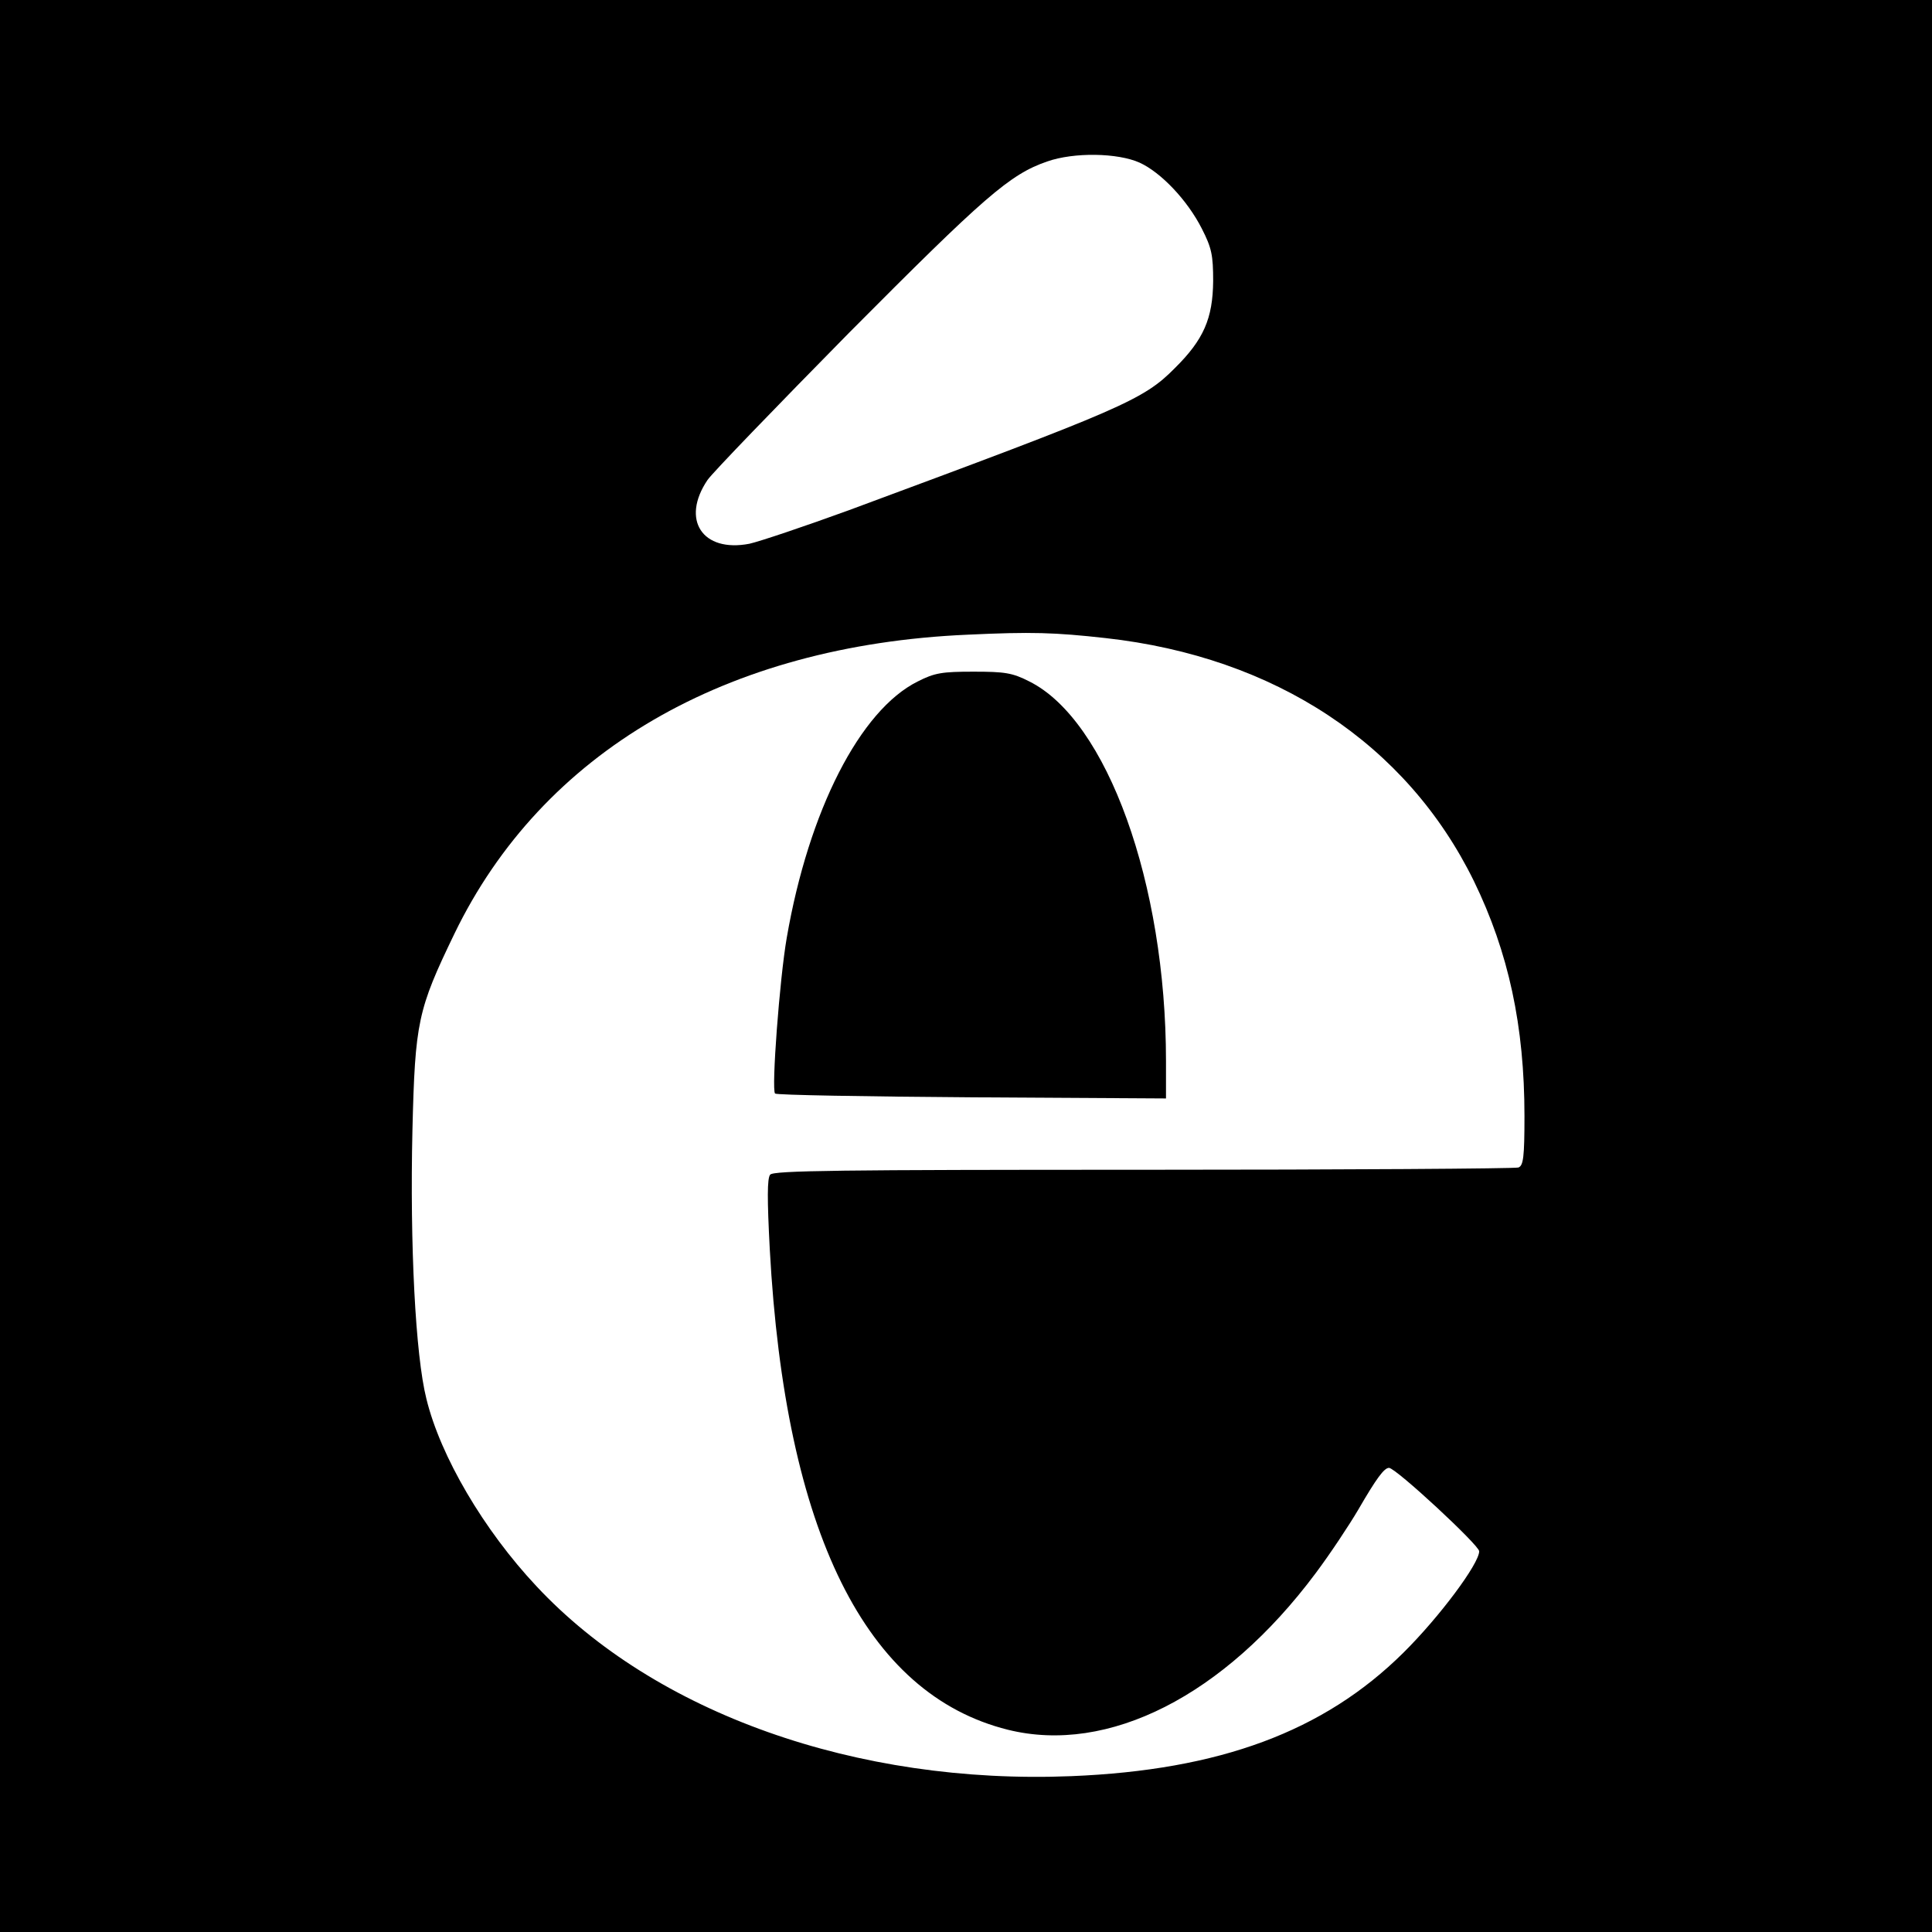
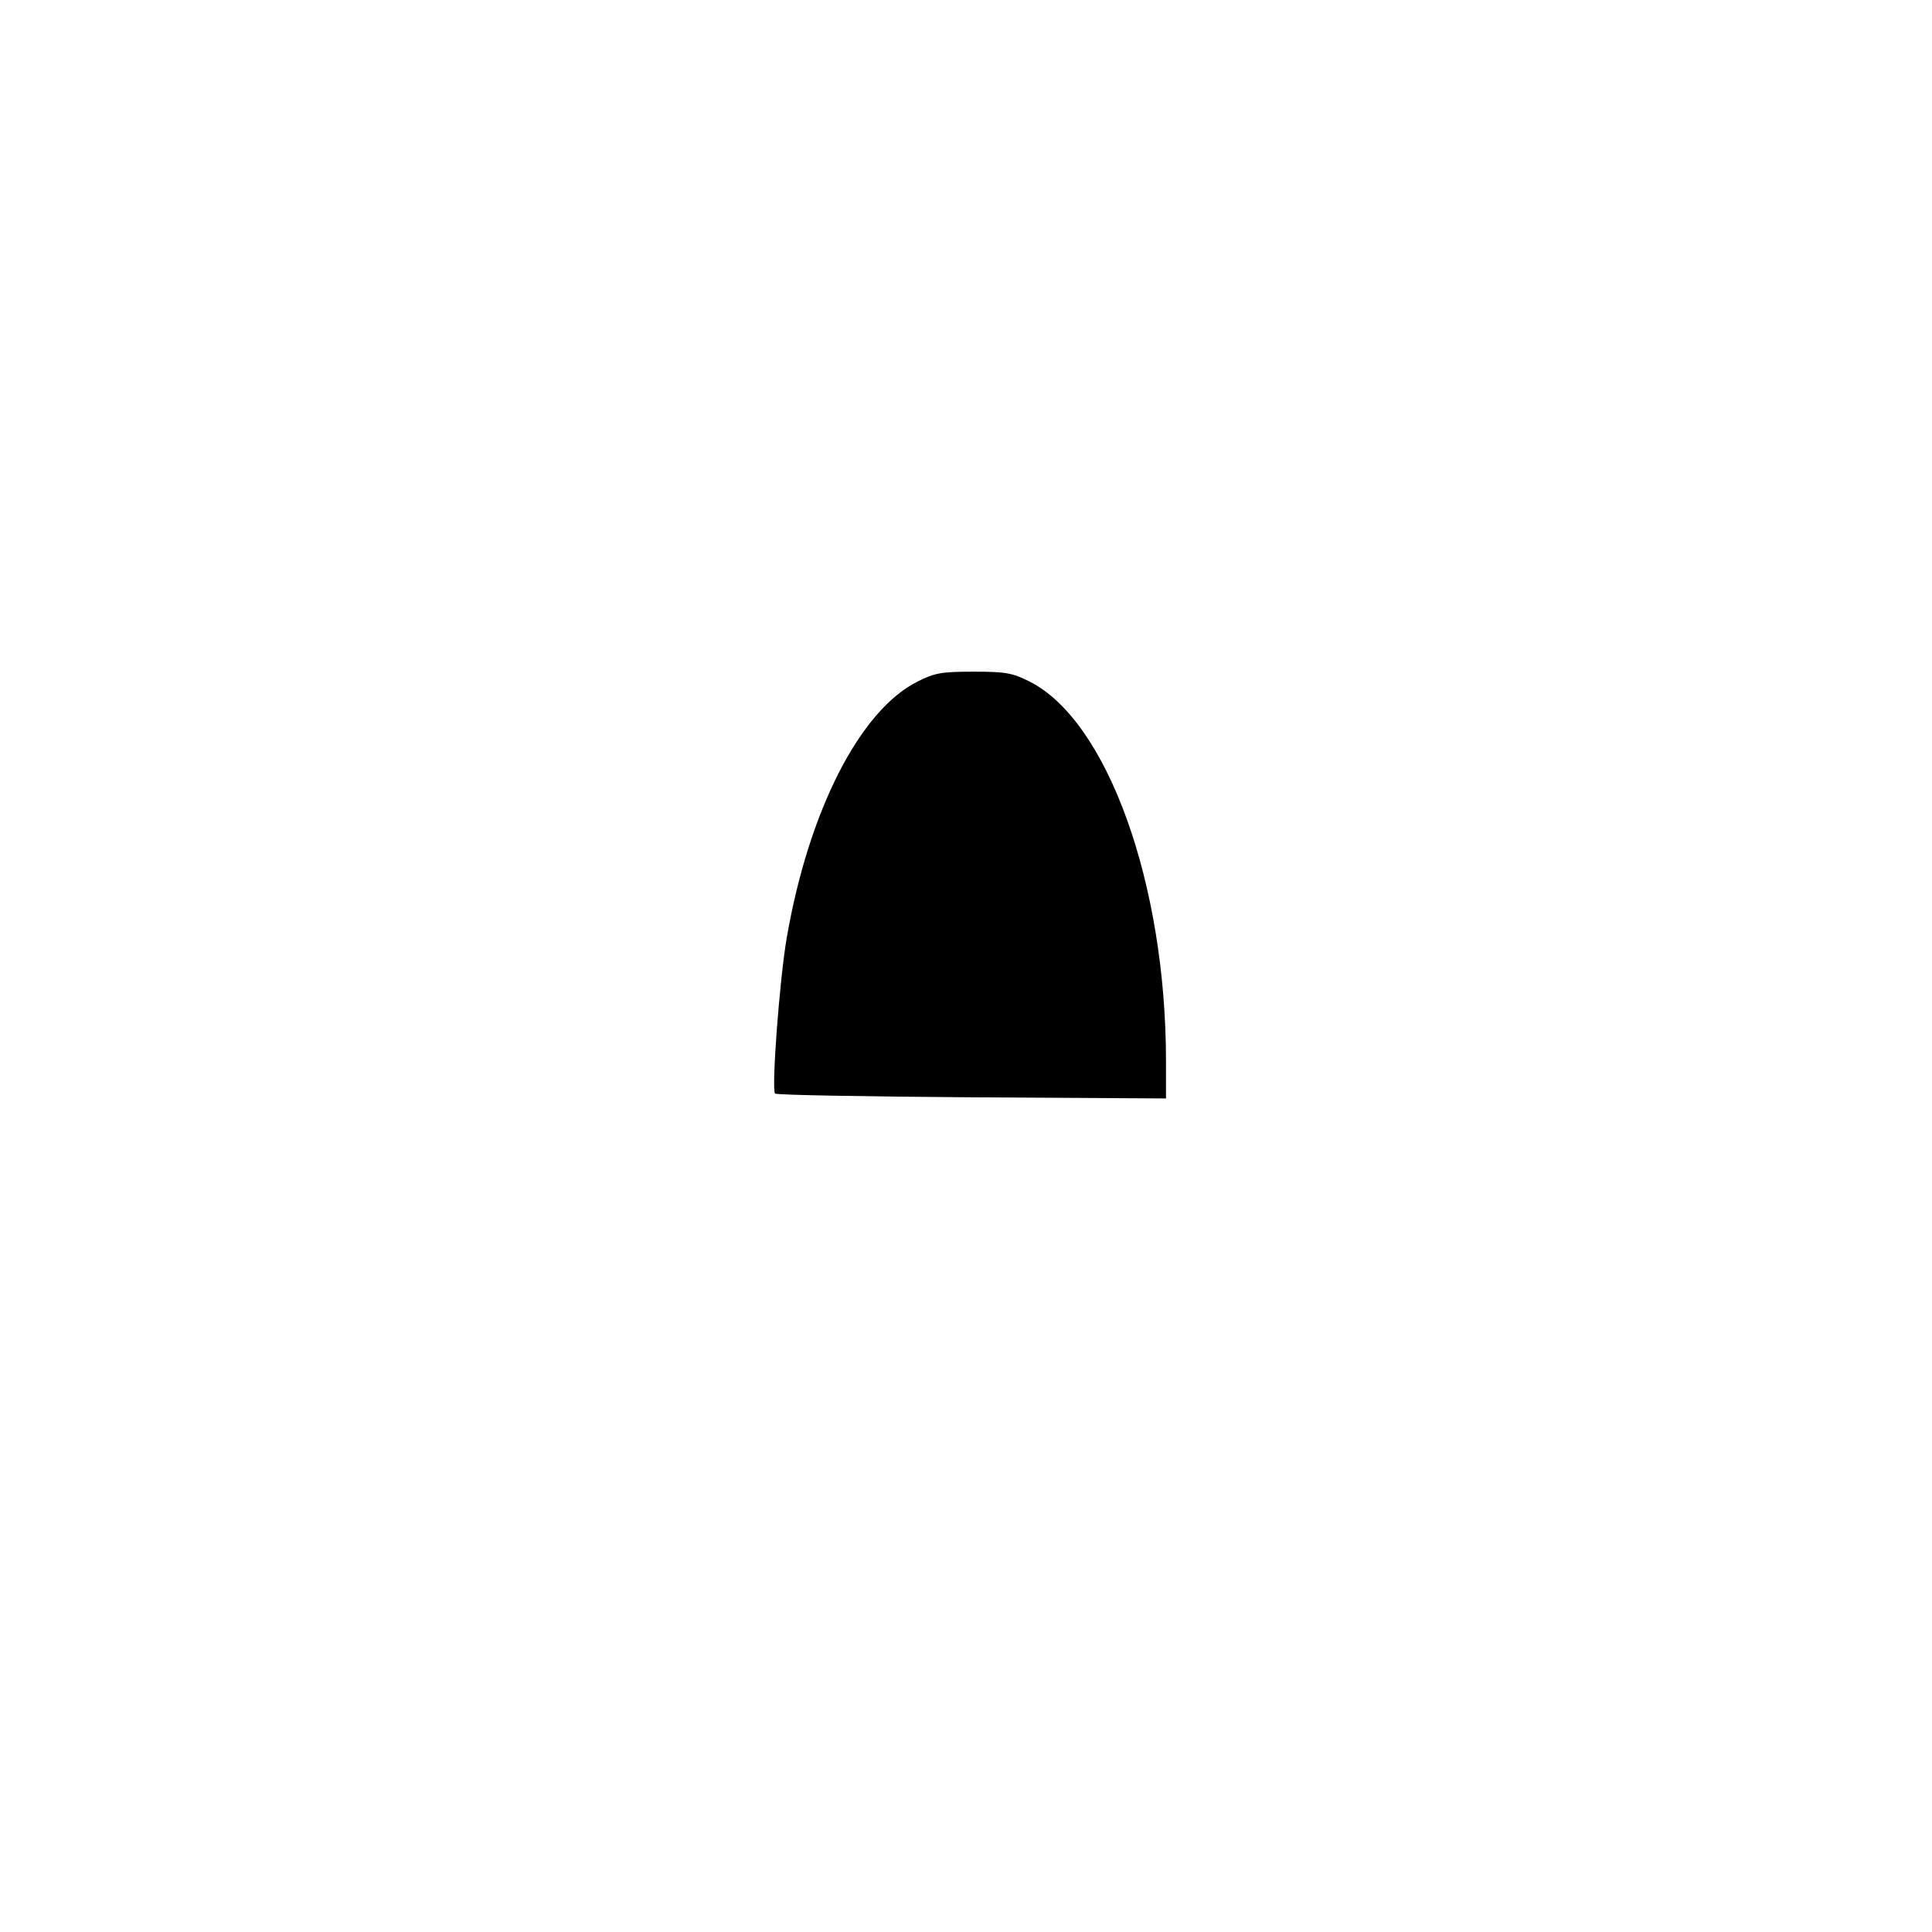
<svg xmlns="http://www.w3.org/2000/svg" version="1.0" width="512pt" height="512pt" viewBox="0 0 512 512" preserveAspectRatio="xMidYMid meet">
  <g transform="translate(0,512) scale(0.1,-0.1)" fill="#000000" stroke="none">
-     <path d="M0 2560 l0 -2560 2560 0 2560 0 0 2560 0 2560 -2560 0 -2560 0 0 -2560z m3020 2129 c57 -26 127 -100 165 -175 26 -51 30 -70 30 -139 -1 -99 -25 -155 -102 -231 -83 -84 -140 -108 -863 -376 -118 -43 -237 -83 -264 -89 -125 -24 -182 64 -111 169 13 19 182 194 376 391 358 360 425 419 524 453 71 25 187 23 245 -3z m-90 -1260 c450 -50 798 -281 976 -644 92 -189 134 -384 134 -623 0 -109 -3 -131 -16 -136 -9 -3 -456 -6 -994 -6 -803 0 -980 -2 -989 -13 -8 -10 -8 -64 -1 -198 41 -750 254 -1179 631 -1273 266 -66 573 90 815 414 39 52 90 129 114 170 47 81 68 110 81 110 18 0 239 -205 239 -221 0 -33 -106 -175 -201 -269 -211 -209 -487 -311 -880 -327 -569 -23 -1103 167 -1417 503 -140 149 -255 345 -292 497 -29 115 -44 408 -37 712 7 287 14 319 111 520 233 482 719 765 1360 793 170 8 231 6 366 -9z" />
    <path d="M2432 3314 c-153 -76 -289 -343 -347 -679 -19 -109 -41 -403 -31 -413 4 -4 239 -8 522 -10 l514 -3 0 99 c0 471 -156 903 -362 1006 -45 23 -65 26 -148 26 -83 0 -103 -3 -148 -26z" />
  </g>
</svg>